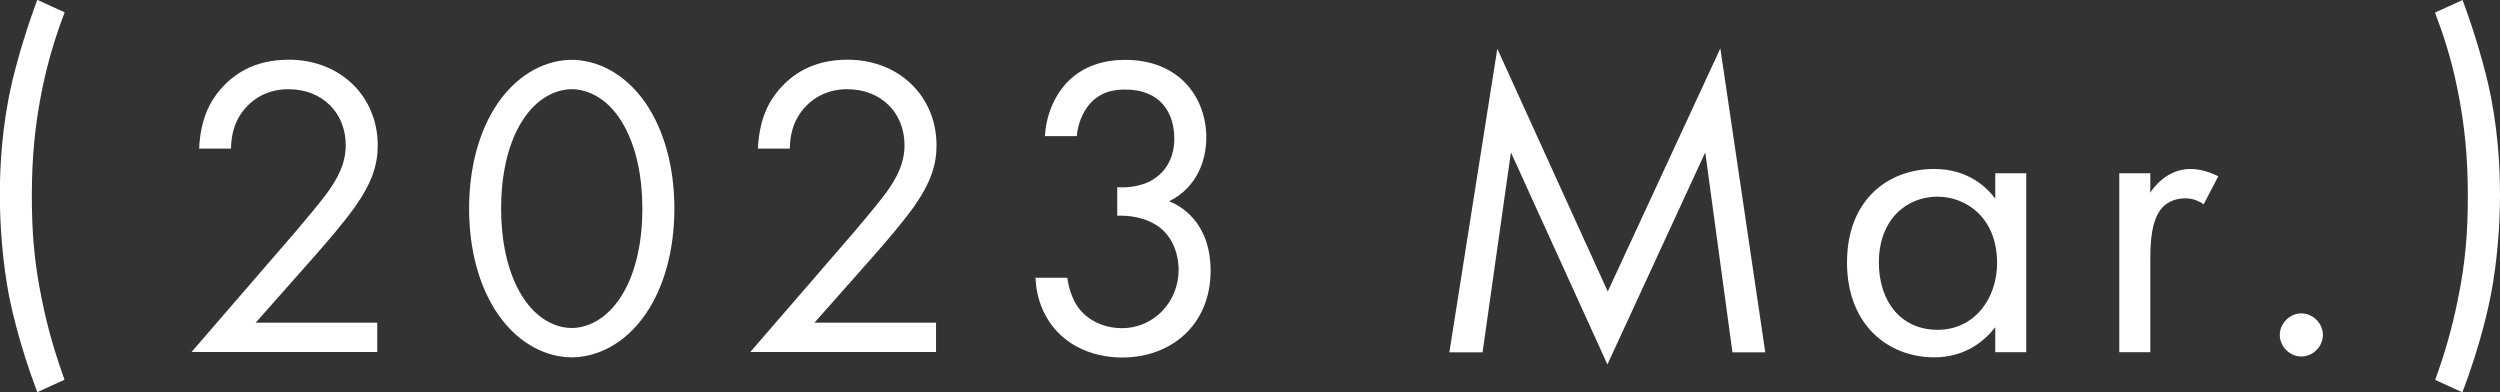
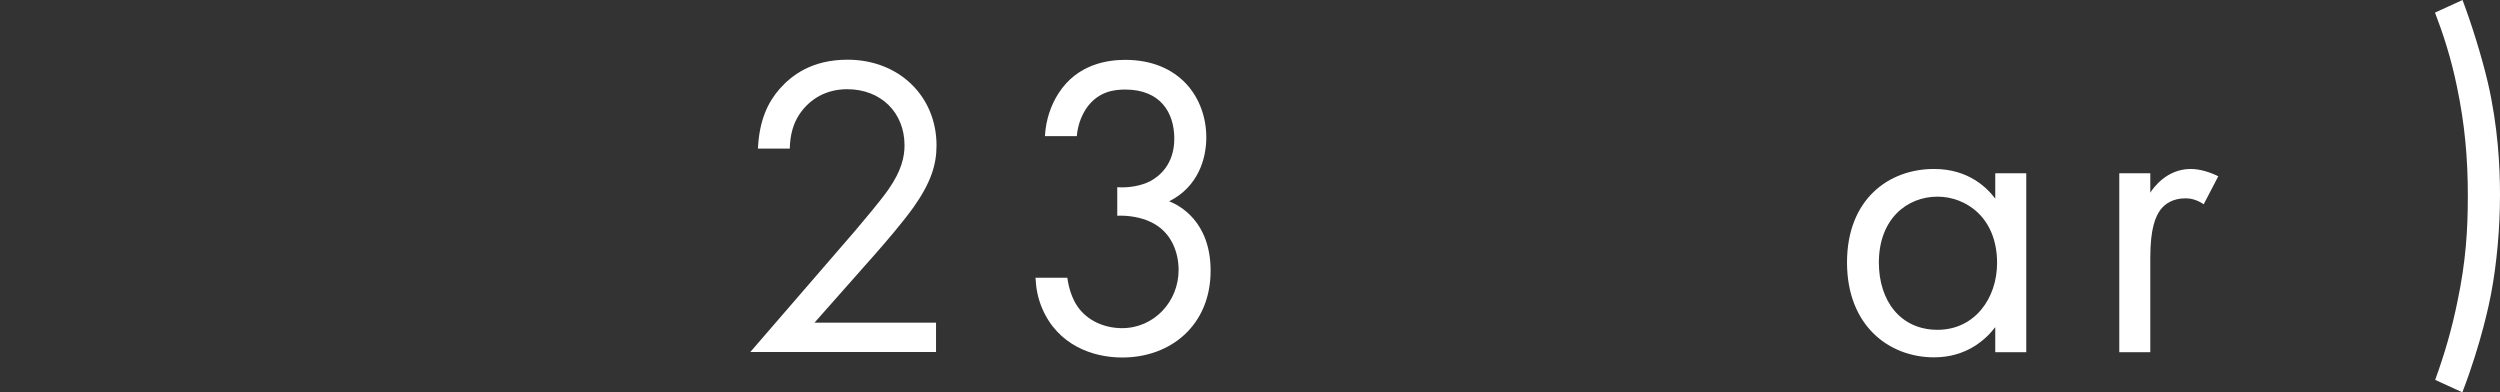
<svg xmlns="http://www.w3.org/2000/svg" id="_レイヤー_2" viewBox="0 0 150.77 23.66">
  <rect x="0" y="0" width="150.77" height="23.66" fill="#333333" stroke="none" />
  <defs>
    <style>.cls-1{fill:#fff;}</style>
  </defs>
  <g id="_レイヤー_3">
    <g>
-       <path class="cls-1" d="m3.9.75c-.47,1.22-.96,2.73-1.33,4.5-.47,2.26-.65,4.29-.65,6.55,0,2.13.13,4,.62,6.34.34,1.69.81,3.25,1.35,4.76l-1.64.75c-1.14-2.99-1.64-5.46-1.72-5.88-.36-1.92-.54-4.11-.54-6.03,0-1.74.13-4.16.73-6.76.39-1.66,1.01-3.61,1.53-4.99l1.64.75Z" />
-       <path class="cls-1" d="m11.54,21.24l6.32-7.31c.44-.52,1.61-1.9,2.03-2.52.78-1.12.96-1.95.96-2.65,0-1.95-1.4-3.38-3.46-3.38-1.22,0-2.24.55-2.89,1.53-.34.52-.55,1.17-.57,2.05h-1.92c.08-1.74.62-2.81,1.3-3.59.73-.83,1.95-1.77,4.11-1.77,3.07,0,5.36,2.18,5.36,5.17,0,1.17-.34,2.24-1.38,3.72-.73,1.01-1.66,2.08-2.37,2.89l-3.61,4.08h7.33v1.77h-11.21Z" />
-       <path class="cls-1" d="m30.03,18.95c-1.14-1.66-1.74-3.9-1.74-6.37s.6-4.71,1.74-6.37c1.33-1.92,3.07-2.6,4.45-2.6s3.12.68,4.45,2.6c1.14,1.66,1.74,3.9,1.74,6.37s-.6,4.71-1.74,6.37c-1.33,1.92-3.07,2.6-4.45,2.6s-3.12-.68-4.45-2.6Zm1.46-11.65c-.94,1.48-1.27,3.46-1.27,5.28s.34,3.8,1.27,5.28c.91,1.46,2.11,1.92,2.99,1.92s2.08-.47,2.99-1.92c.94-1.48,1.27-3.46,1.27-5.28s-.34-3.8-1.27-5.28c-.91-1.46-2.11-1.92-2.99-1.92s-2.08.47-2.99,1.92Z" />
      <path class="cls-1" d="m45.24,21.24l6.32-7.31c.44-.52,1.61-1.9,2.03-2.52.78-1.12.96-1.95.96-2.65,0-1.95-1.4-3.38-3.46-3.38-1.22,0-2.24.55-2.89,1.53-.34.52-.55,1.17-.57,2.05h-1.92c.08-1.74.62-2.81,1.3-3.59.73-.83,1.95-1.77,4.11-1.77,3.07,0,5.36,2.18,5.36,5.17,0,1.17-.34,2.24-1.38,3.72-.73,1.01-1.66,2.08-2.37,2.89l-3.61,4.08h7.33v1.77h-11.21Z" />
      <path class="cls-1" d="m63.02,8.19c.05-.96.36-1.85.81-2.55,1.14-1.79,2.99-2.03,4.03-2.03,3.28,0,4.89,2.29,4.89,4.68,0,1.25-.47,2.96-2.24,3.85.6.23,2.5,1.2,2.5,4.19,0,3.25-2.37,5.23-5.33,5.23-1.79,0-3.9-.75-4.84-2.99-.26-.62-.36-1.2-.39-1.82h1.92c.08.62.29,1.27.62,1.74.57.83,1.59,1.3,2.68,1.3,1.92,0,3.41-1.59,3.41-3.51,0-.99-.39-2.31-1.72-2.91-.55-.26-1.3-.39-1.98-.36v-1.72c.68.05,1.43-.08,1.98-.36.55-.29,1.46-1.01,1.46-2.57s-.83-2.96-2.96-2.96c-.7,0-1.56.13-2.24.99-.34.44-.62,1.09-.68,1.82h-1.92Z" />
-       <path class="cls-1" d="m87.41,21.24l2.89-18.3,6.66,14.64,6.79-14.66,2.71,18.33h-1.98l-1.64-12.06-5.9,12.79-5.82-12.79-1.71,12.06h-1.98Z" />
      <path class="cls-1" d="m120.33,10.45h1.87v10.79h-1.87v-1.51c-.62.81-1.79,1.82-3.69,1.82-2.73,0-5.25-1.92-5.25-5.72s2.5-5.64,5.25-5.64c2.08,0,3.2,1.14,3.69,1.79v-1.53Zm-7.02,5.38c0,2.31,1.3,4.06,3.54,4.06s3.59-1.9,3.59-4.03c0-2.78-1.92-4-3.59-4-1.85,0-3.54,1.35-3.54,3.98Z" />
      <path class="cls-1" d="m127.81,10.45h1.87v1.17c.18-.29.99-1.43,2.44-1.43.57,0,1.2.21,1.66.44l-.88,1.69c-.42-.29-.81-.36-1.09-.36-.75,0-1.22.31-1.51.68-.31.42-.62,1.14-.62,2.91v5.69h-1.87v-10.79Z" />
-       <path class="cls-1" d="m138.79,18.9c.7,0,1.3.6,1.3,1.3s-.6,1.3-1.3,1.3-1.3-.6-1.3-1.3.6-1.3,1.3-1.3Z" />
      <path class="cls-1" d="m148.51,0c.52,1.38,1.14,3.33,1.53,4.99.6,2.6.73,5.02.73,6.76,0,1.92-.18,4.11-.55,6.03-.08.42-.57,2.89-1.72,5.88l-1.64-.75c.55-1.51,1.01-3.07,1.35-4.76.49-2.34.62-4.21.62-6.34,0-2.26-.18-4.29-.65-6.55-.36-1.77-.86-3.28-1.33-4.5l1.64-.75Z" />
    </g>
  </g>
</svg>